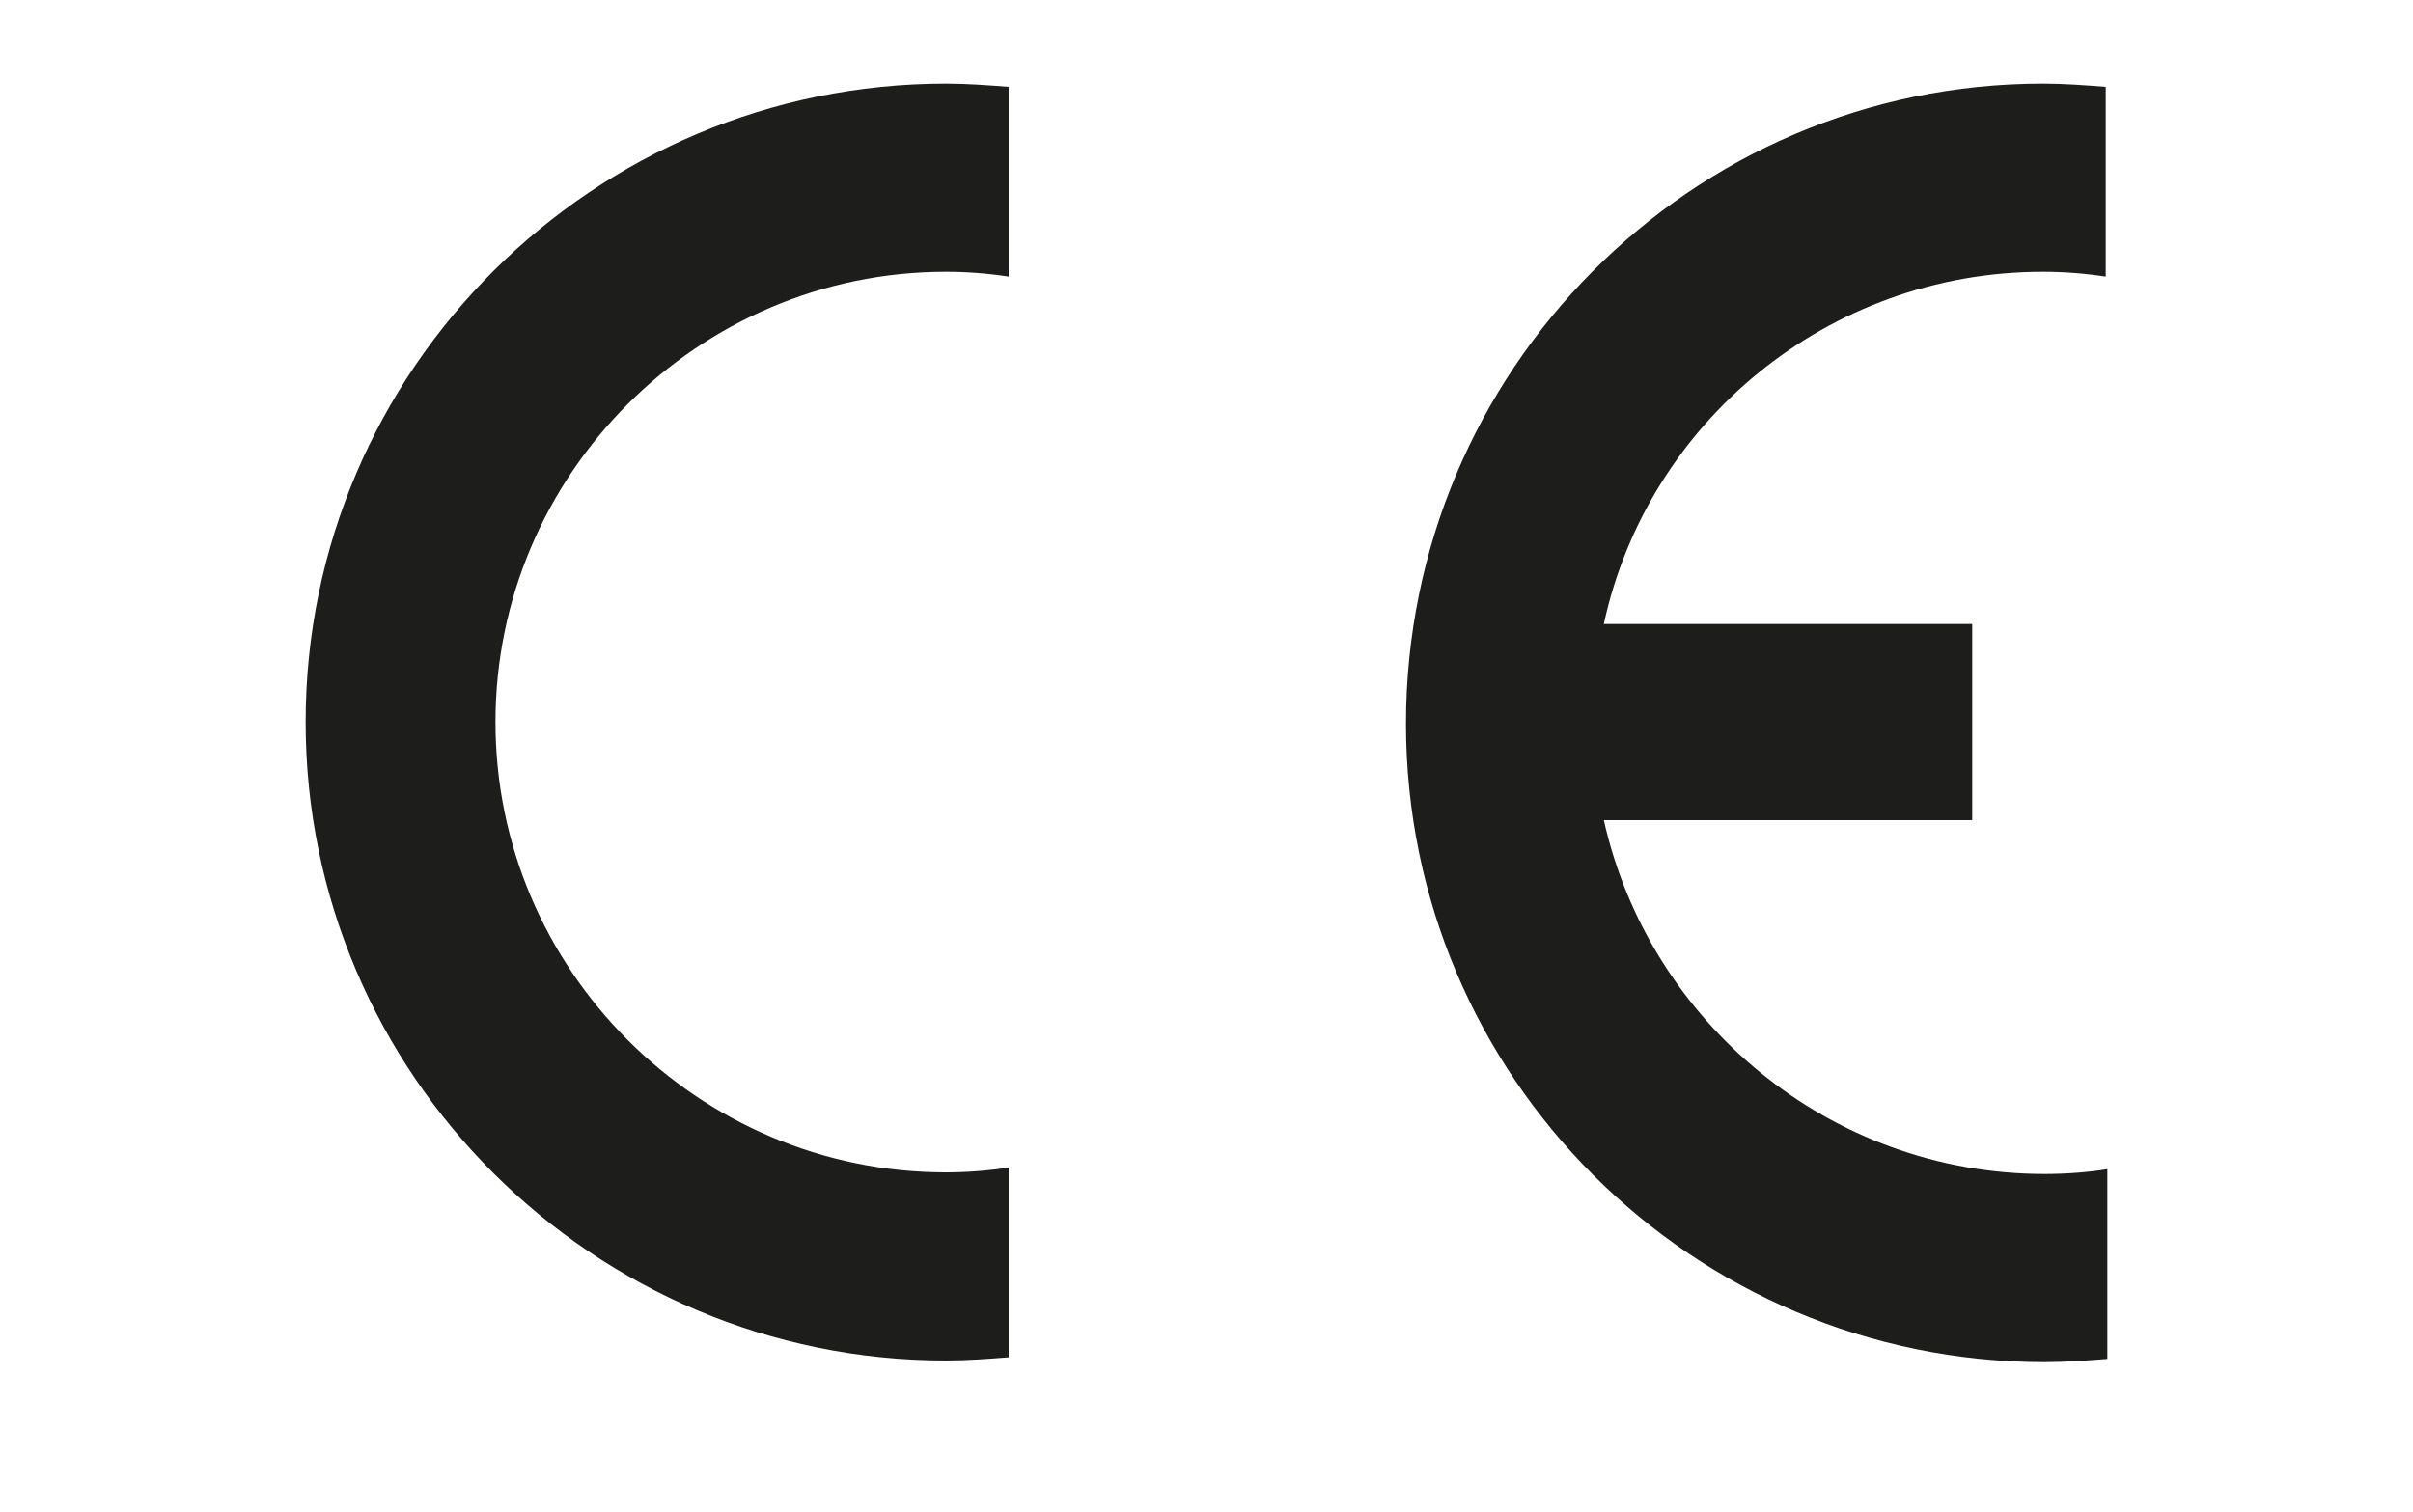
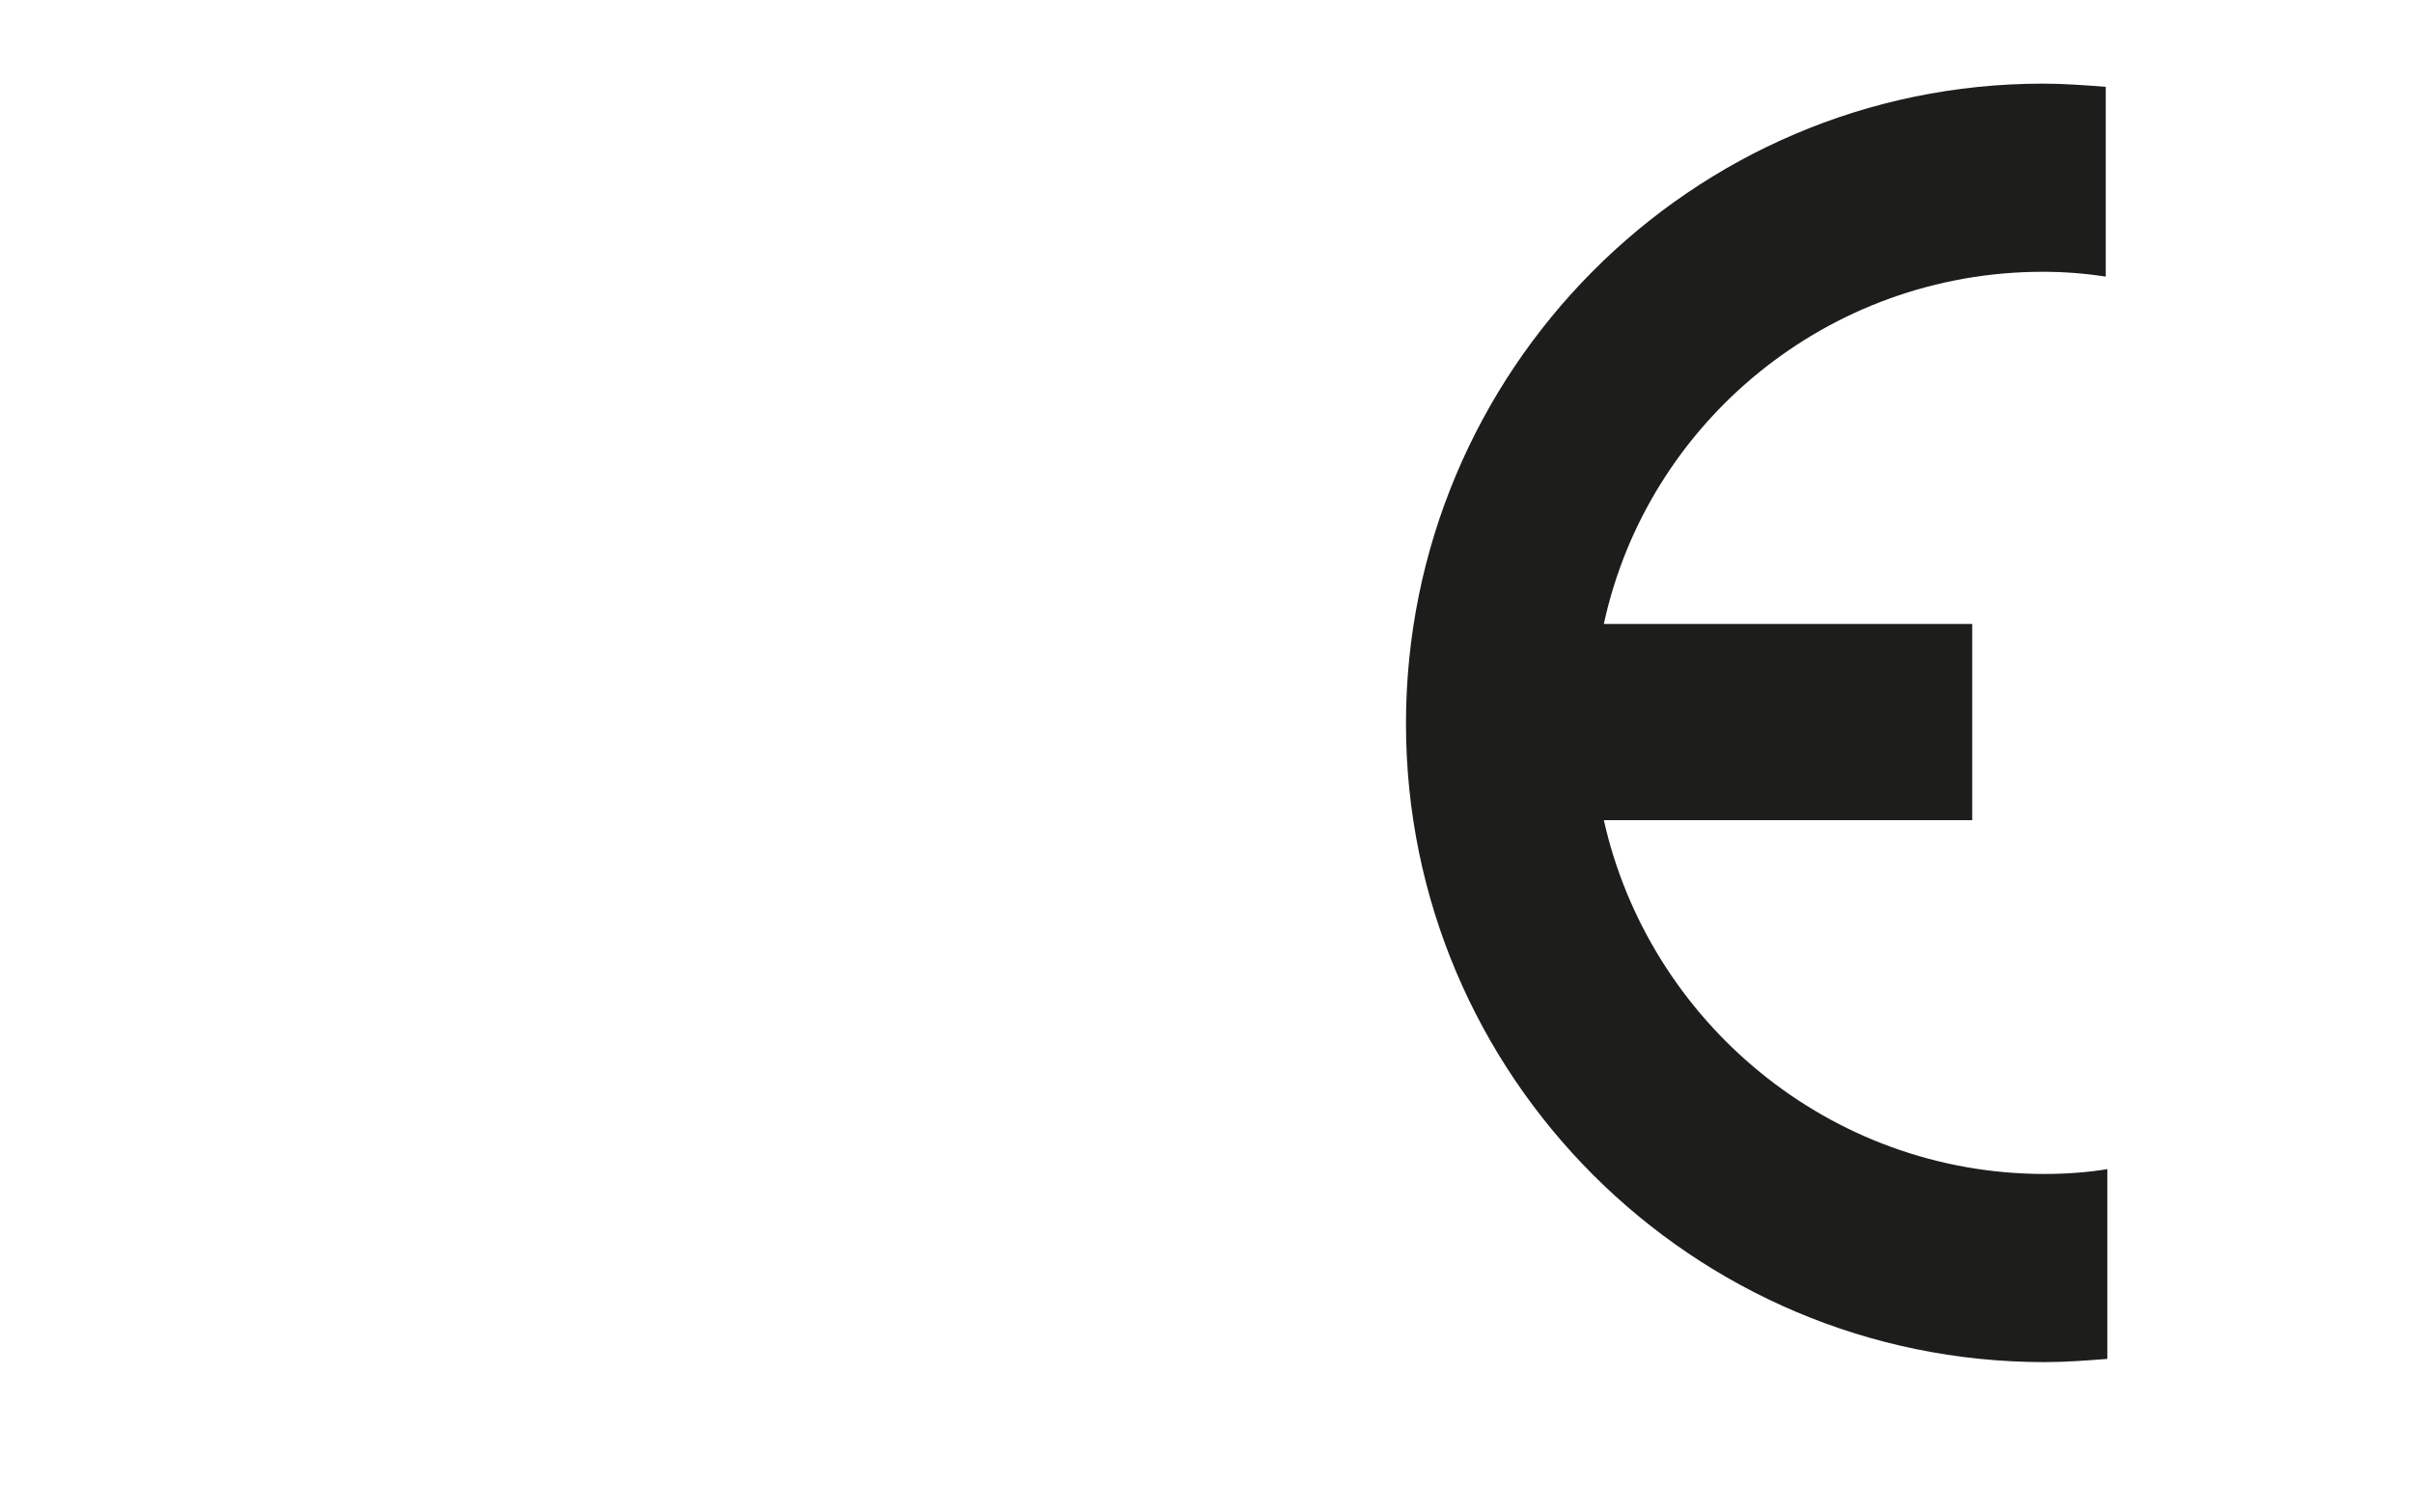
<svg xmlns="http://www.w3.org/2000/svg" id="Logo" x="0px" y="0px" viewBox="0 0 150 94" xml:space="preserve">
  <g>
-     <path fill-rule="evenodd" fill="#1D1D1B" d="M62.7,72.6v11.8l0,0c-1.3,0.1-2.6,0.2-3.9,0.2C36.9,84.6,19,66.8,19,44.9   S36.9,5.2,58.8,5.2c1.3,0,2.6,0.1,3.9,0.2l0,0v11.8l0,0c-1.3-0.2-2.6-0.3-3.9-0.3c-15.4,0-28,12.6-28,28c0,15.4,12.6,28,28,28   C60.1,72.9,61.4,72.8,62.7,72.6L62.7,72.6L62.7,72.6L62.7,72.6z" />
    <path fill-rule="evenodd" fill="#1D1D1B" d="M99.7,38.8h22.9V51H99.7l0,0c2.8,12.5,14,22,27.4,22c1.3,0,2.7-0.1,3.9-0.3l0,0v11.8   l0,0c-1.3,0.1-2.6,0.2-3.9,0.2c-21.9,0-39.7-17.8-39.7-39.7S105.1,5.2,127,5.2c1.3,0,2.6,0.1,3.9,0.2l0,0v11.8l0,0   c-1.3-0.2-2.6-0.3-3.9-0.3C113.6,16.9,102.4,26.3,99.7,38.8L99.7,38.8L99.7,38.8L99.7,38.8z" />
  </g>
</svg>